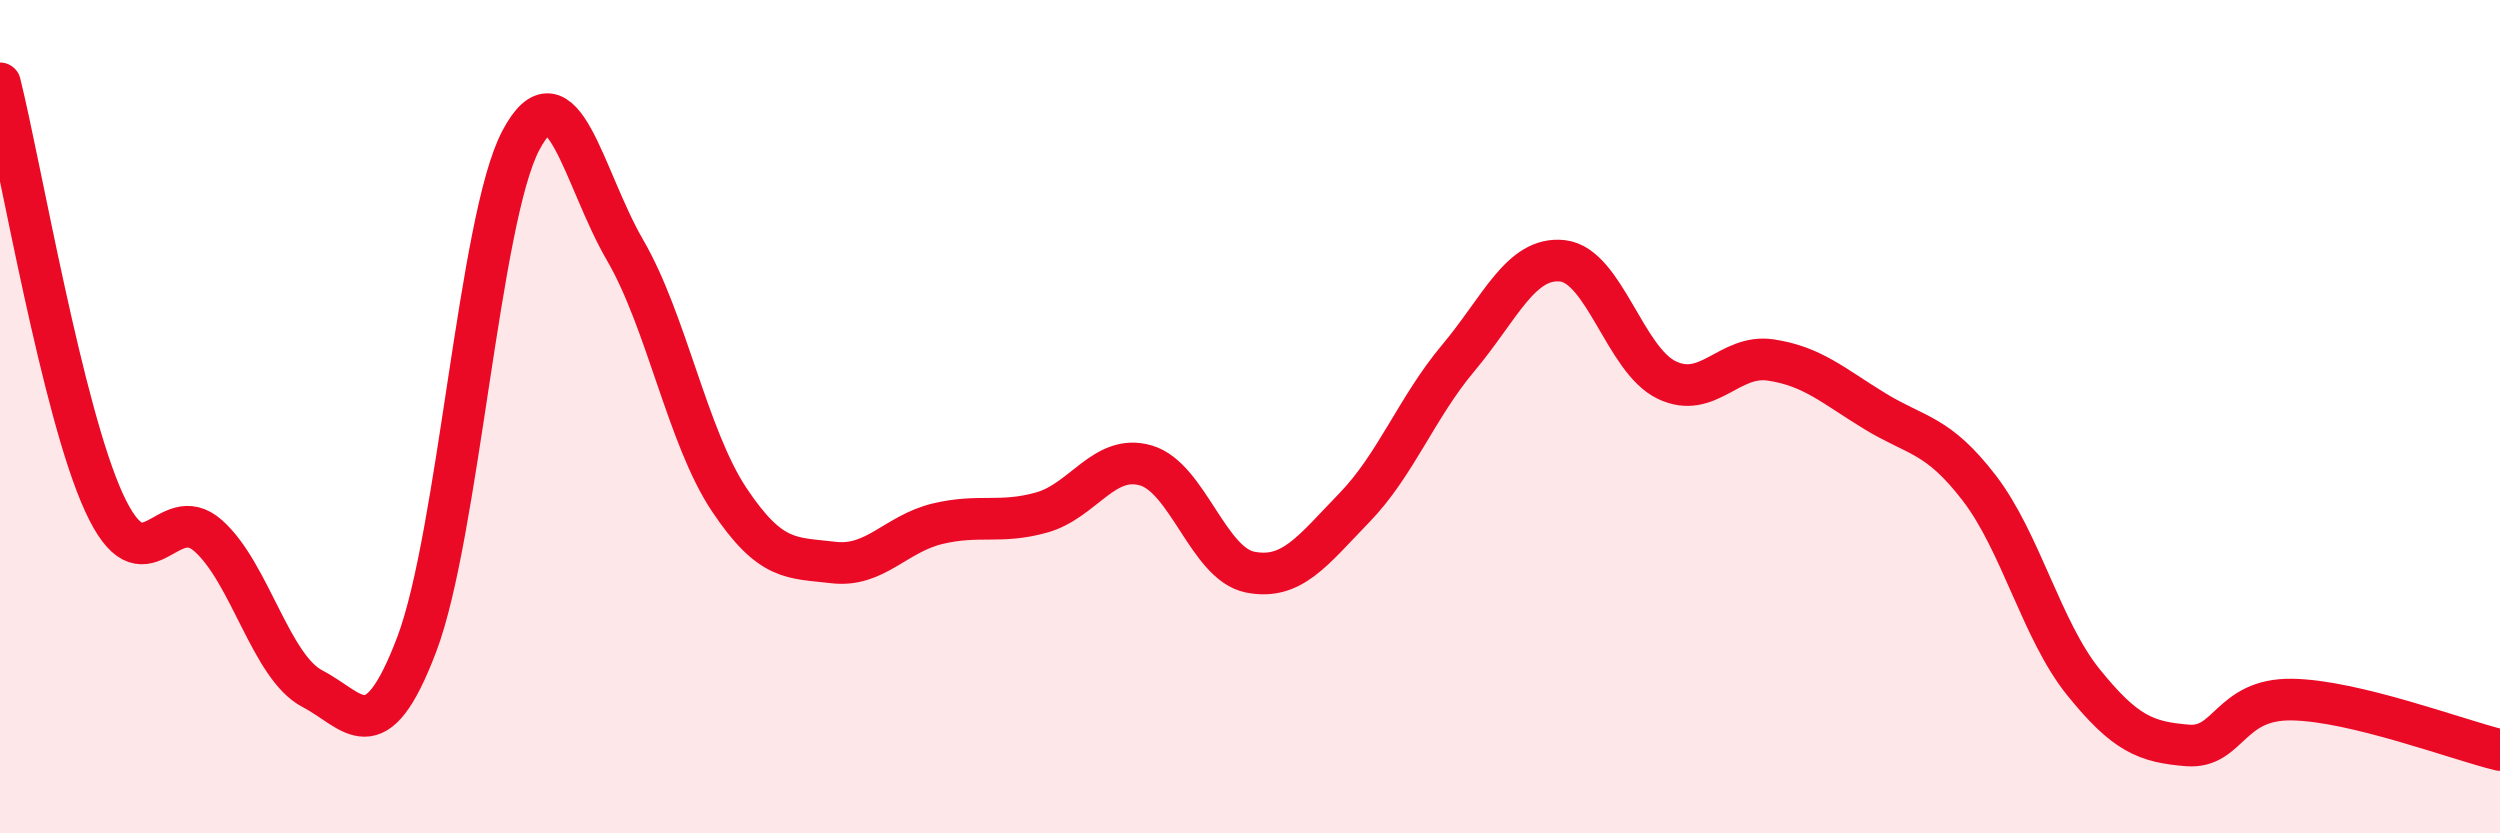
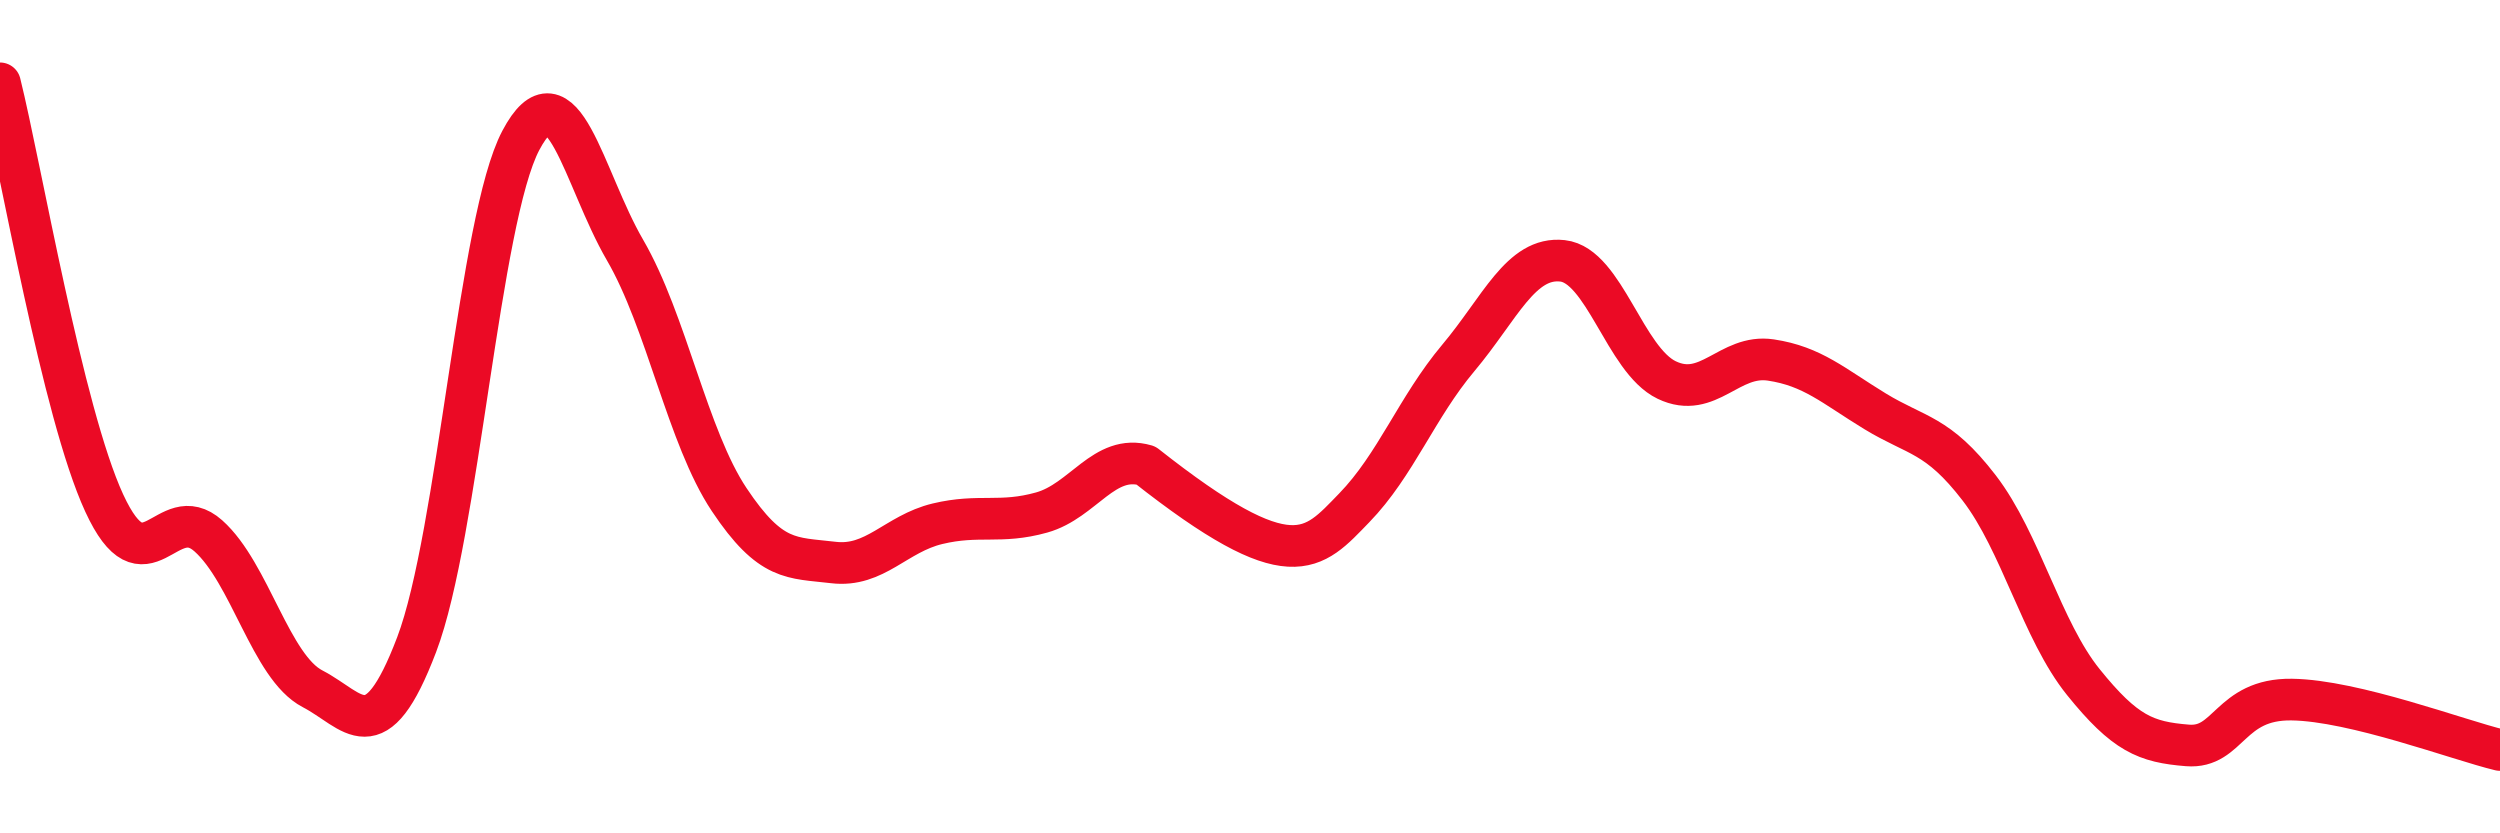
<svg xmlns="http://www.w3.org/2000/svg" width="60" height="20" viewBox="0 0 60 20">
-   <path d="M 0,2 C 0.5,4.01 1.5,9.9 2.5,12.07 C 3.5,14.24 4,11.97 5,12.86 C 6,13.75 6.5,16.01 7.5,16.53 C 8.5,17.05 9,18.1 10,15.47 C 11,12.84 11.5,5.26 12.5,3.37 C 13.5,1.48 14,4.28 15,6 C 16,7.72 16.5,10.49 17.5,11.99 C 18.5,13.49 19,13.38 20,13.5 C 21,13.62 21.5,12.81 22.5,12.57 C 23.5,12.33 24,12.58 25,12.3 C 26,12.02 26.5,10.88 27.5,11.17 C 28.5,11.46 29,13.53 30,13.73 C 31,13.93 31.5,13.22 32.5,12.19 C 33.5,11.16 34,9.78 35,8.59 C 36,7.4 36.5,6.15 37.5,6.26 C 38.5,6.37 39,8.64 40,9.12 C 41,9.6 41.5,8.49 42.5,8.64 C 43.5,8.79 44,9.26 45,9.87 C 46,10.48 46.5,10.41 47.5,11.71 C 48.5,13.01 49,15.13 50,16.37 C 51,17.61 51.5,17.81 52.5,17.89 C 53.5,17.97 53.5,16.77 55,16.79 C 56.5,16.81 59,17.76 60,18L60 20L0 20Z" fill="#EB0A25" opacity="0.1" stroke-linecap="round" stroke-linejoin="round" />
-   <path d="M 0,2 C 0.5,4.01 1.5,9.9 2.5,12.07 C 3.5,14.24 4,11.97 5,12.86 C 6,13.75 6.5,16.01 7.5,16.53 C 8.5,17.05 9,18.1 10,15.47 C 11,12.84 11.5,5.26 12.5,3.37 C 13.5,1.48 14,4.28 15,6 C 16,7.72 16.5,10.49 17.5,11.99 C 18.5,13.49 19,13.38 20,13.5 C 21,13.62 21.5,12.81 22.5,12.57 C 23.5,12.33 24,12.58 25,12.3 C 26,12.02 26.5,10.88 27.5,11.17 C 28.5,11.46 29,13.53 30,13.73 C 31,13.93 31.5,13.22 32.5,12.19 C 33.5,11.16 34,9.78 35,8.59 C 36,7.4 36.5,6.15 37.5,6.26 C 38.5,6.37 39,8.64 40,9.12 C 41,9.6 41.5,8.49 42.5,8.64 C 43.5,8.79 44,9.26 45,9.87 C 46,10.48 46.5,10.41 47.5,11.71 C 48.5,13.01 49,15.13 50,16.37 C 51,17.61 51.5,17.81 52.5,17.89 C 53.5,17.97 53.5,16.77 55,16.79 C 56.5,16.81 59,17.76 60,18" stroke="#EB0A25" stroke-width="1" fill="none" stroke-linecap="round" stroke-linejoin="round" />
+   <path d="M 0,2 C 0.5,4.01 1.5,9.9 2.5,12.07 C 3.5,14.24 4,11.97 5,12.86 C 6,13.75 6.5,16.01 7.5,16.53 C 8.5,17.05 9,18.1 10,15.47 C 11,12.84 11.5,5.26 12.5,3.37 C 13.5,1.48 14,4.28 15,6 C 16,7.72 16.5,10.49 17.5,11.99 C 18.5,13.49 19,13.38 20,13.5 C 21,13.62 21.5,12.81 22.5,12.57 C 23.5,12.33 24,12.58 25,12.3 C 26,12.02 26.5,10.88 27.5,11.17 C 31,13.93 31.5,13.22 32.5,12.19 C 33.5,11.16 34,9.78 35,8.59 C 36,7.4 36.5,6.15 37.5,6.26 C 38.5,6.37 39,8.64 40,9.12 C 41,9.6 41.5,8.49 42.5,8.64 C 43.5,8.79 44,9.26 45,9.87 C 46,10.48 46.5,10.41 47.5,11.71 C 48.5,13.01 49,15.13 50,16.37 C 51,17.61 51.5,17.81 52.5,17.89 C 53.5,17.97 53.5,16.77 55,16.79 C 56.5,16.81 59,17.76 60,18" stroke="#EB0A25" stroke-width="1" fill="none" stroke-linecap="round" stroke-linejoin="round" />
</svg>